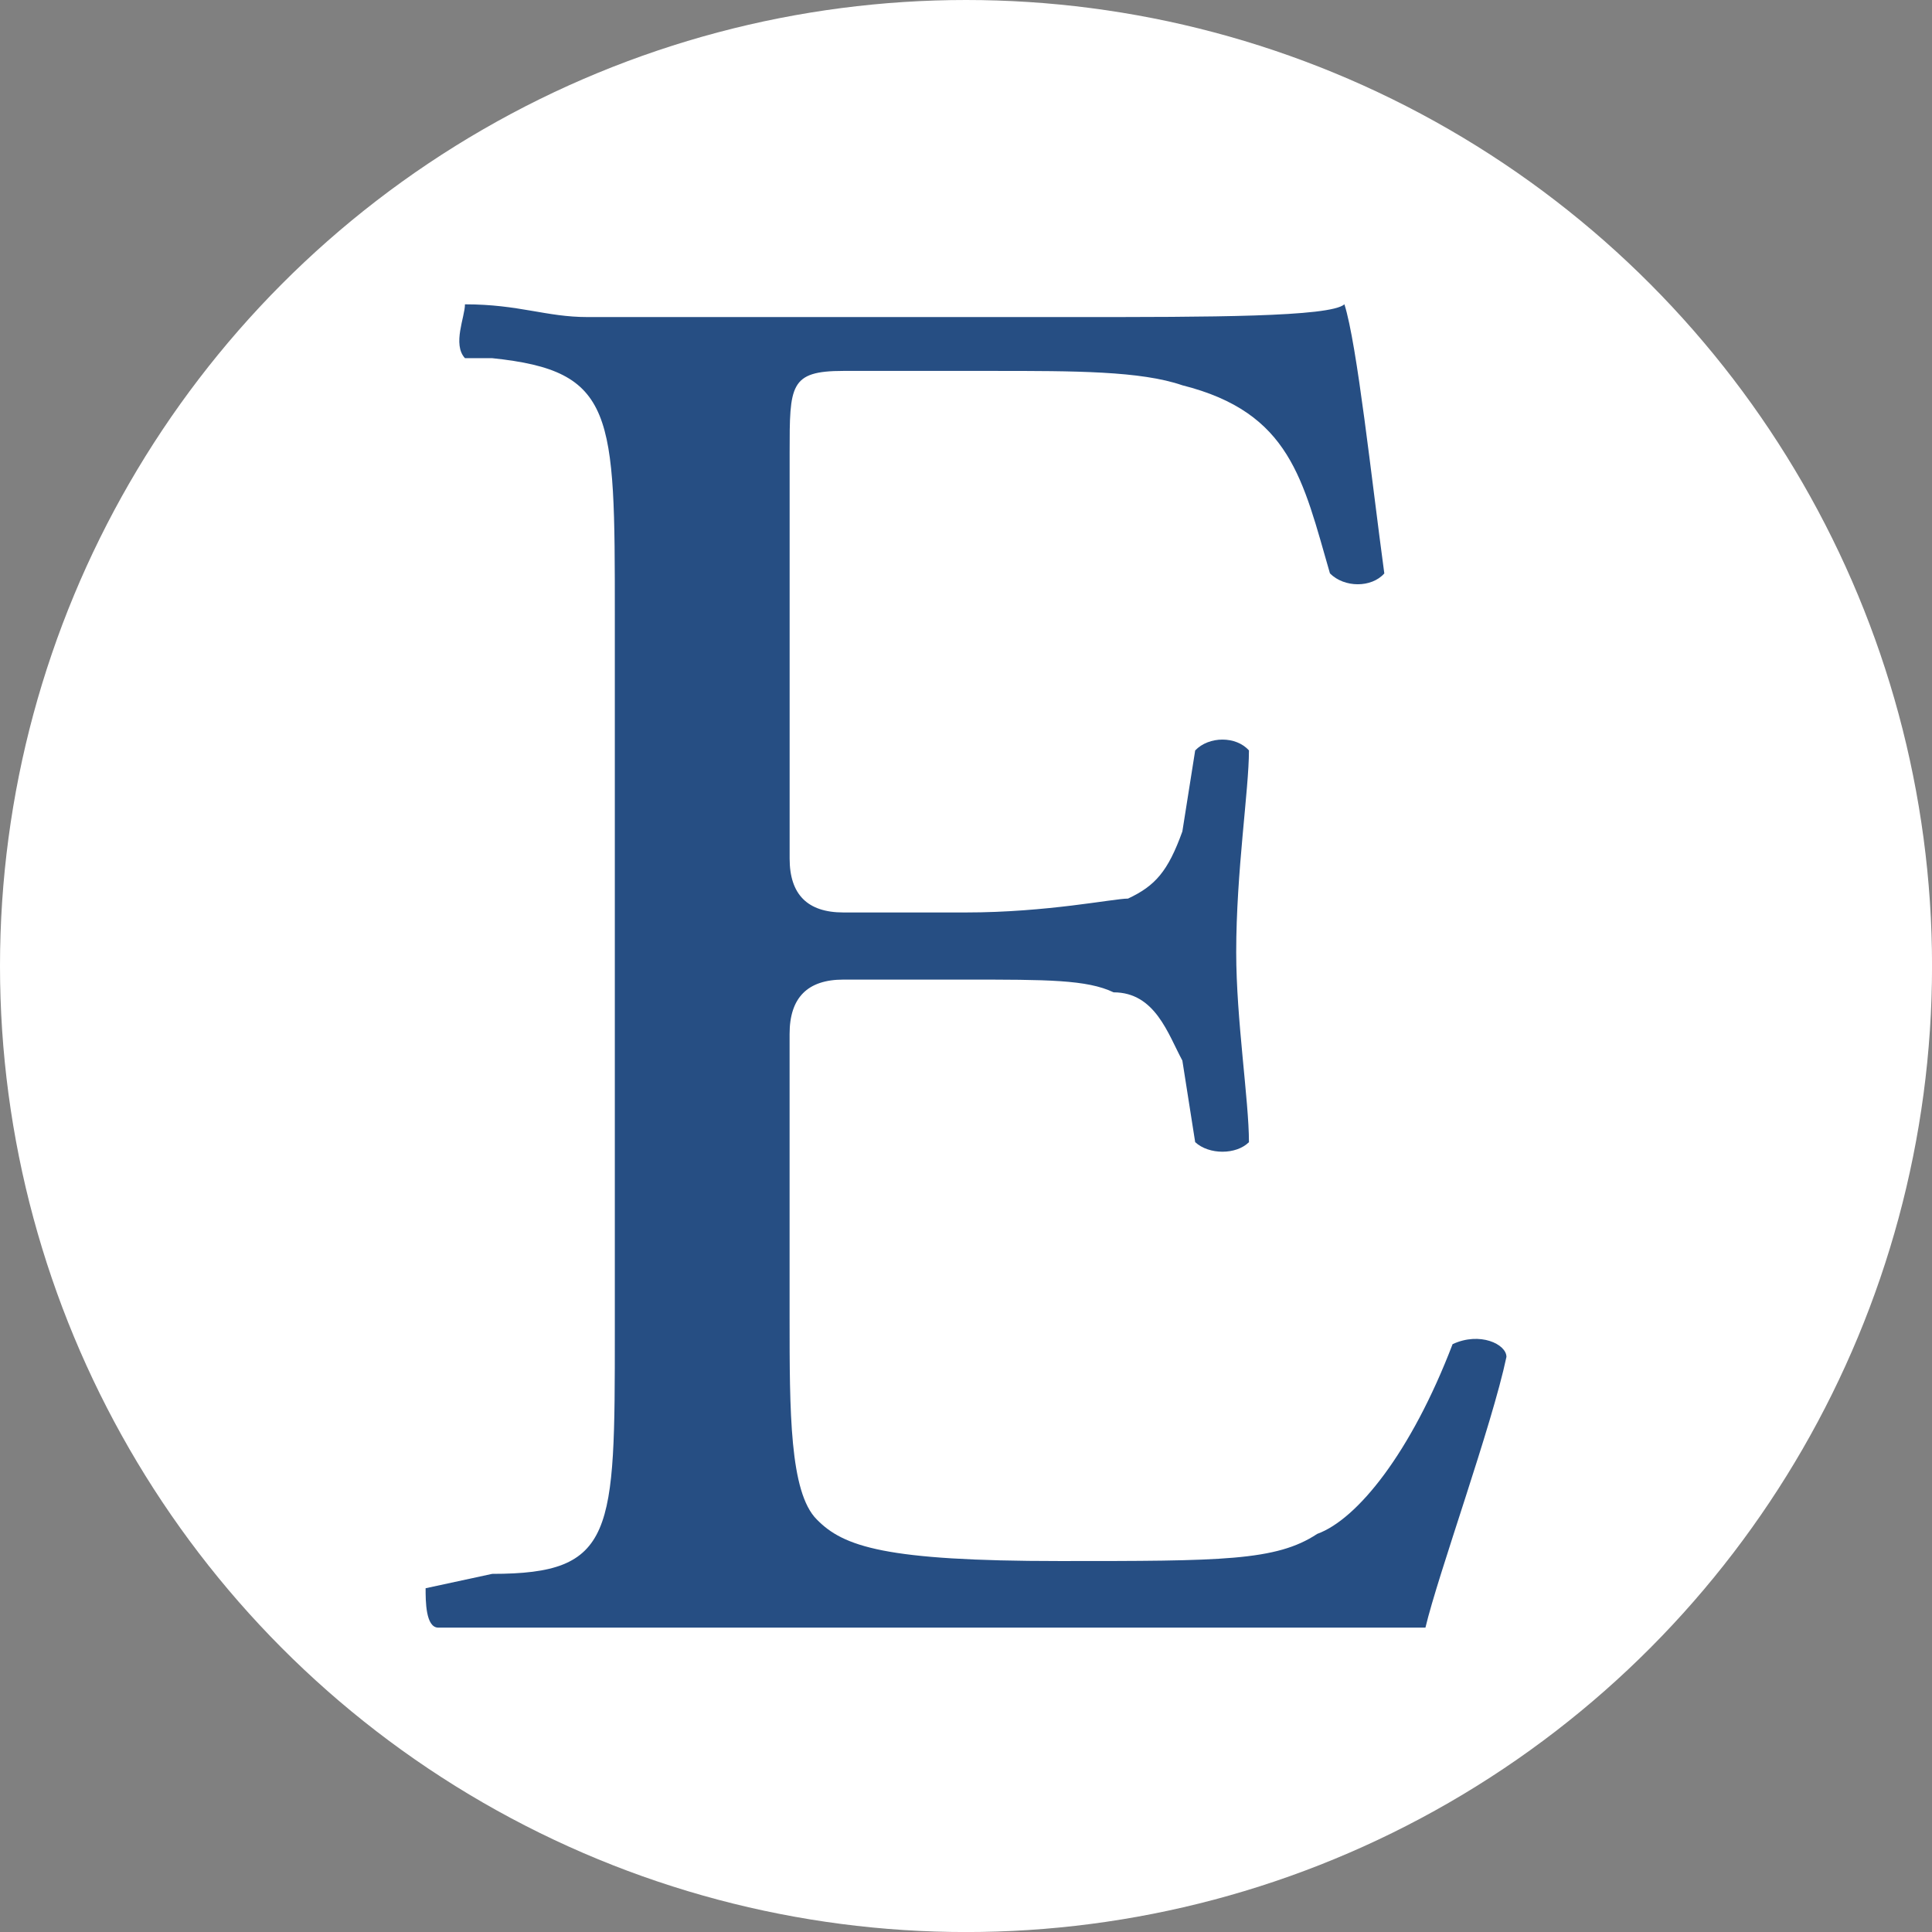
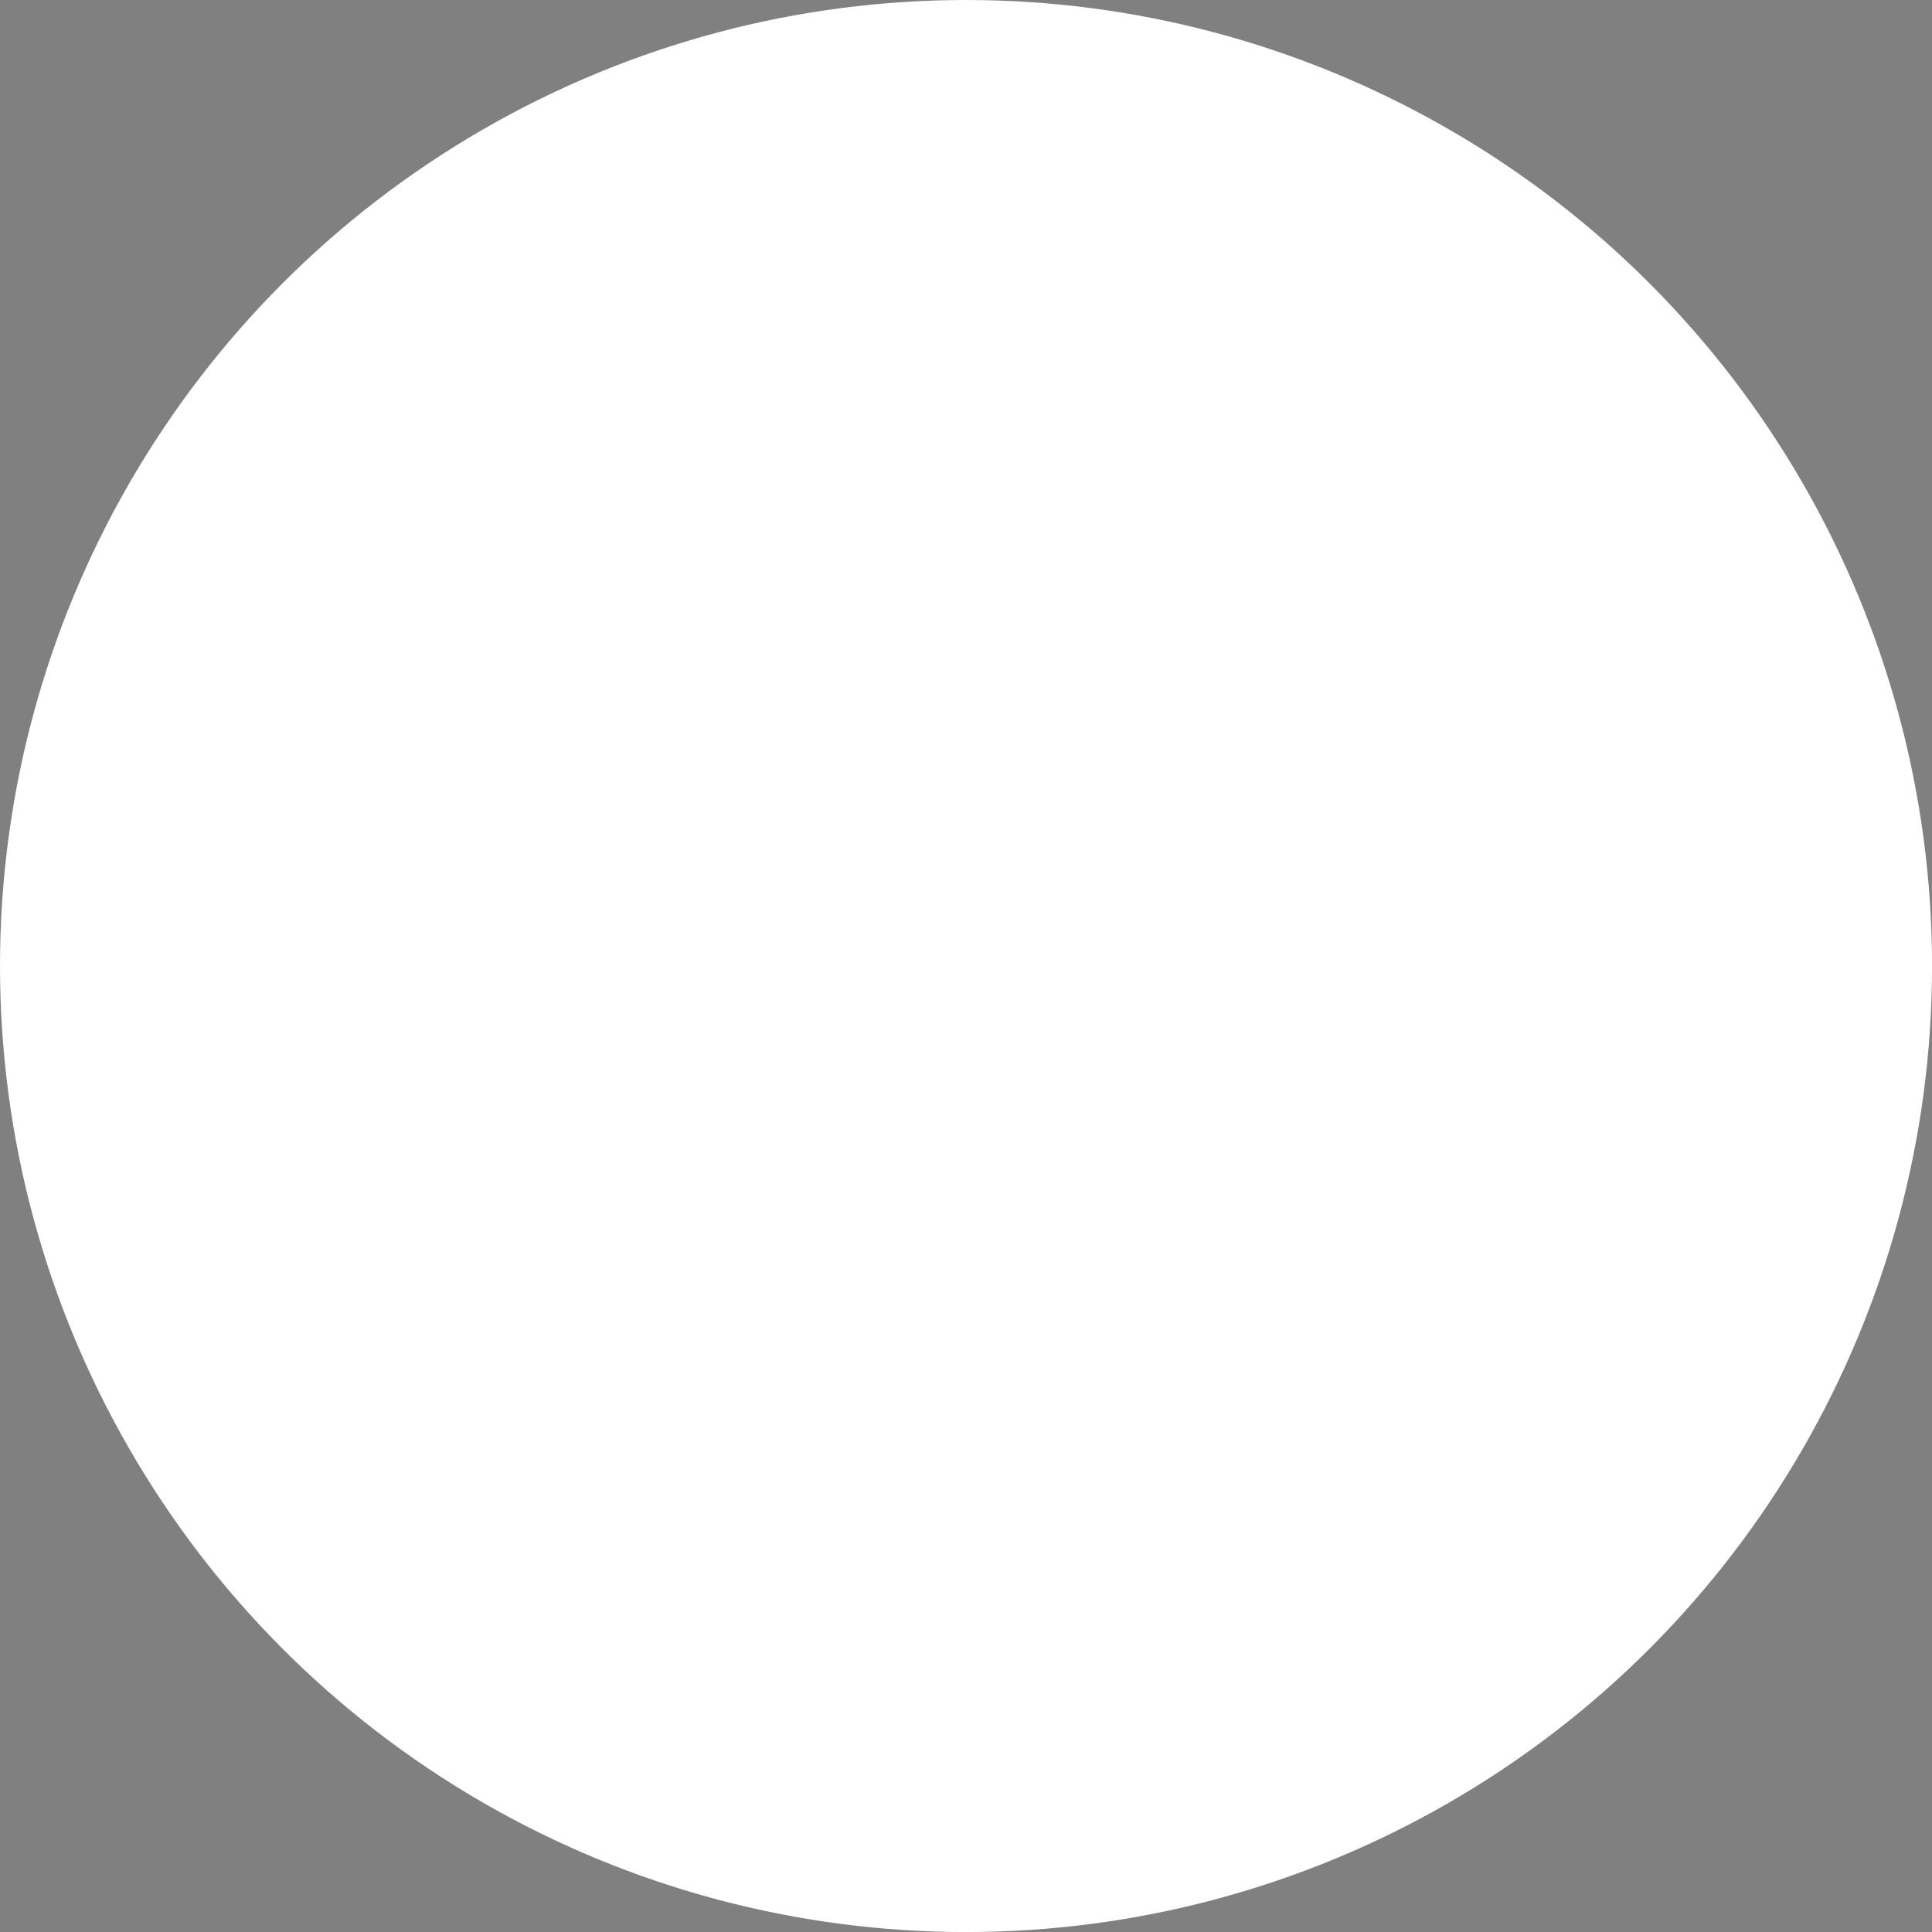
<svg xmlns="http://www.w3.org/2000/svg" id="BACKGROUND" viewBox="0 0 459.57 459.57">
  <rect x="0" y="0" width="459.57" height="459.57" fill="#808080" stroke="none" />
  <defs>
    <style>
      .cls-1 {
        fill: #fff;
      }

      .cls-2 {
        fill: #264e83;
        fill-rule: evenodd;
      }
    </style>
  </defs>
  <circle class="cls-1" cx="229.79" cy="229.79" r="229.79" />
  <g id="Clip-Path:_Page_1" data-name="Clip-Path: Page 1">
    <g id="Page_1" data-name="Page 1">
-       <path id="Path_7" data-name="Path 7" class="cls-2" d="M146.25,146.3c0-48.17,0-58.07-29.17-61.1h-6.48c-3.03-3.3,0-9.78,0-12.81,12.93,0,19.27,3.03,29.17,3.03h115.75c32.08,0,60.84,0,64.28-3.03,3.03,9.51,6.46,41.71,9.49,64.01-3.03,3.44-9.49,3.44-12.93,0-6.46-22.3-9.37-38.27-35.11-44.75-9.88-3.42-25.72-3.42-44.99-3.42h-35.64c-12.79,0-12.79,3.42-12.79,19.41v96.6q0,12.81,12.79,12.81h29.17c19.27,0,35.11-3.3,38.53-3.3,6.48-3.03,9.51-6.48,12.93-15.97l3.05-19.27c3.28-3.44,9.76-3.44,12.79,0,0,9.37-3.03,28.76-3.03,48.02,0,15.99,3.03,35.26,3.03,45.16-3.03,3.03-9.51,3.03-12.79,0l-3.05-19.41c-3.42-6.33-6.46-16.23-16.36-16.23-6.33-3.03-15.84-3.03-35.11-3.03h-29.17q-12.79,0-12.79,12.93v67.46c0,22.3,0,41.57,6.46,48.02,6.33,6.48,16.23,9.9,57.8,9.9,38.56,0,51.49,0,61.25-6.46,9.51-3.44,22.3-19.27,32.2-45.13,6.48-3.03,12.81,0,12.81,3.03-3.44,16.36-16.23,51.61-19.27,64.4H104.27c-3.03,0-3.03-6.33-3.03-9.37l15.84-3.42c29.17,0,29.17-9.51,29.17-57.68v-170.41Z" />
-     </g>
+       </g>
  </g>
</svg>